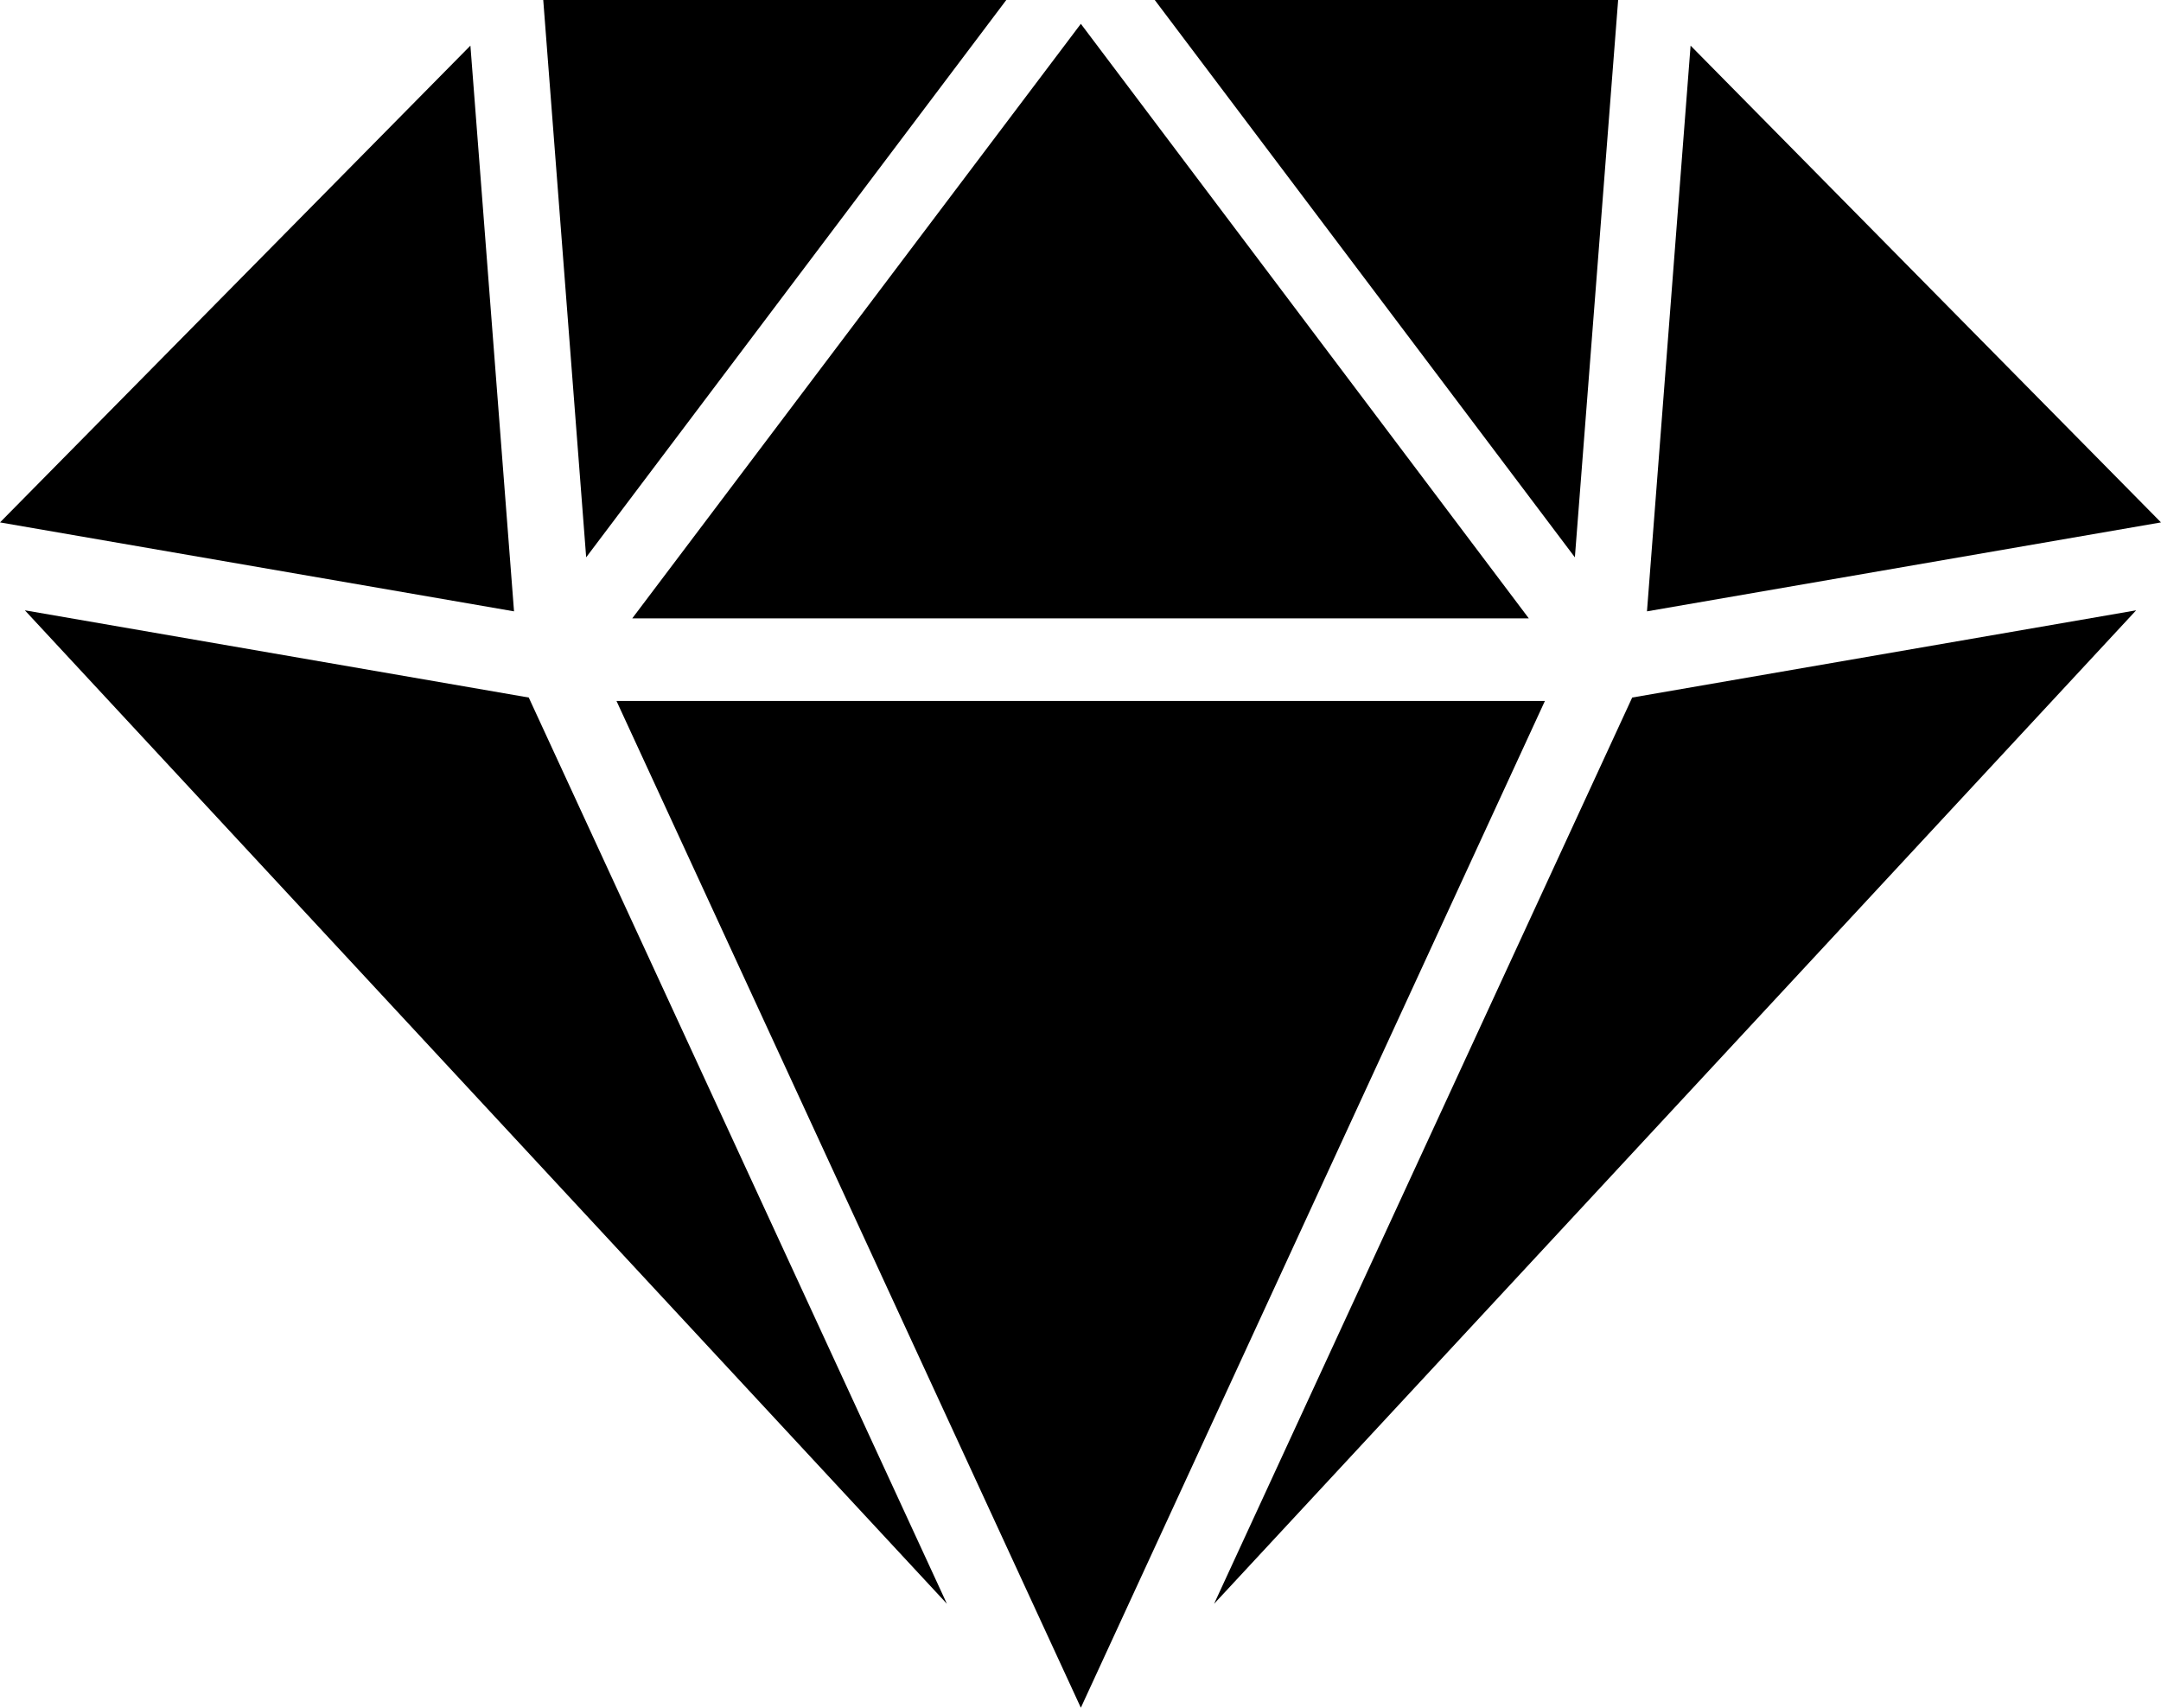
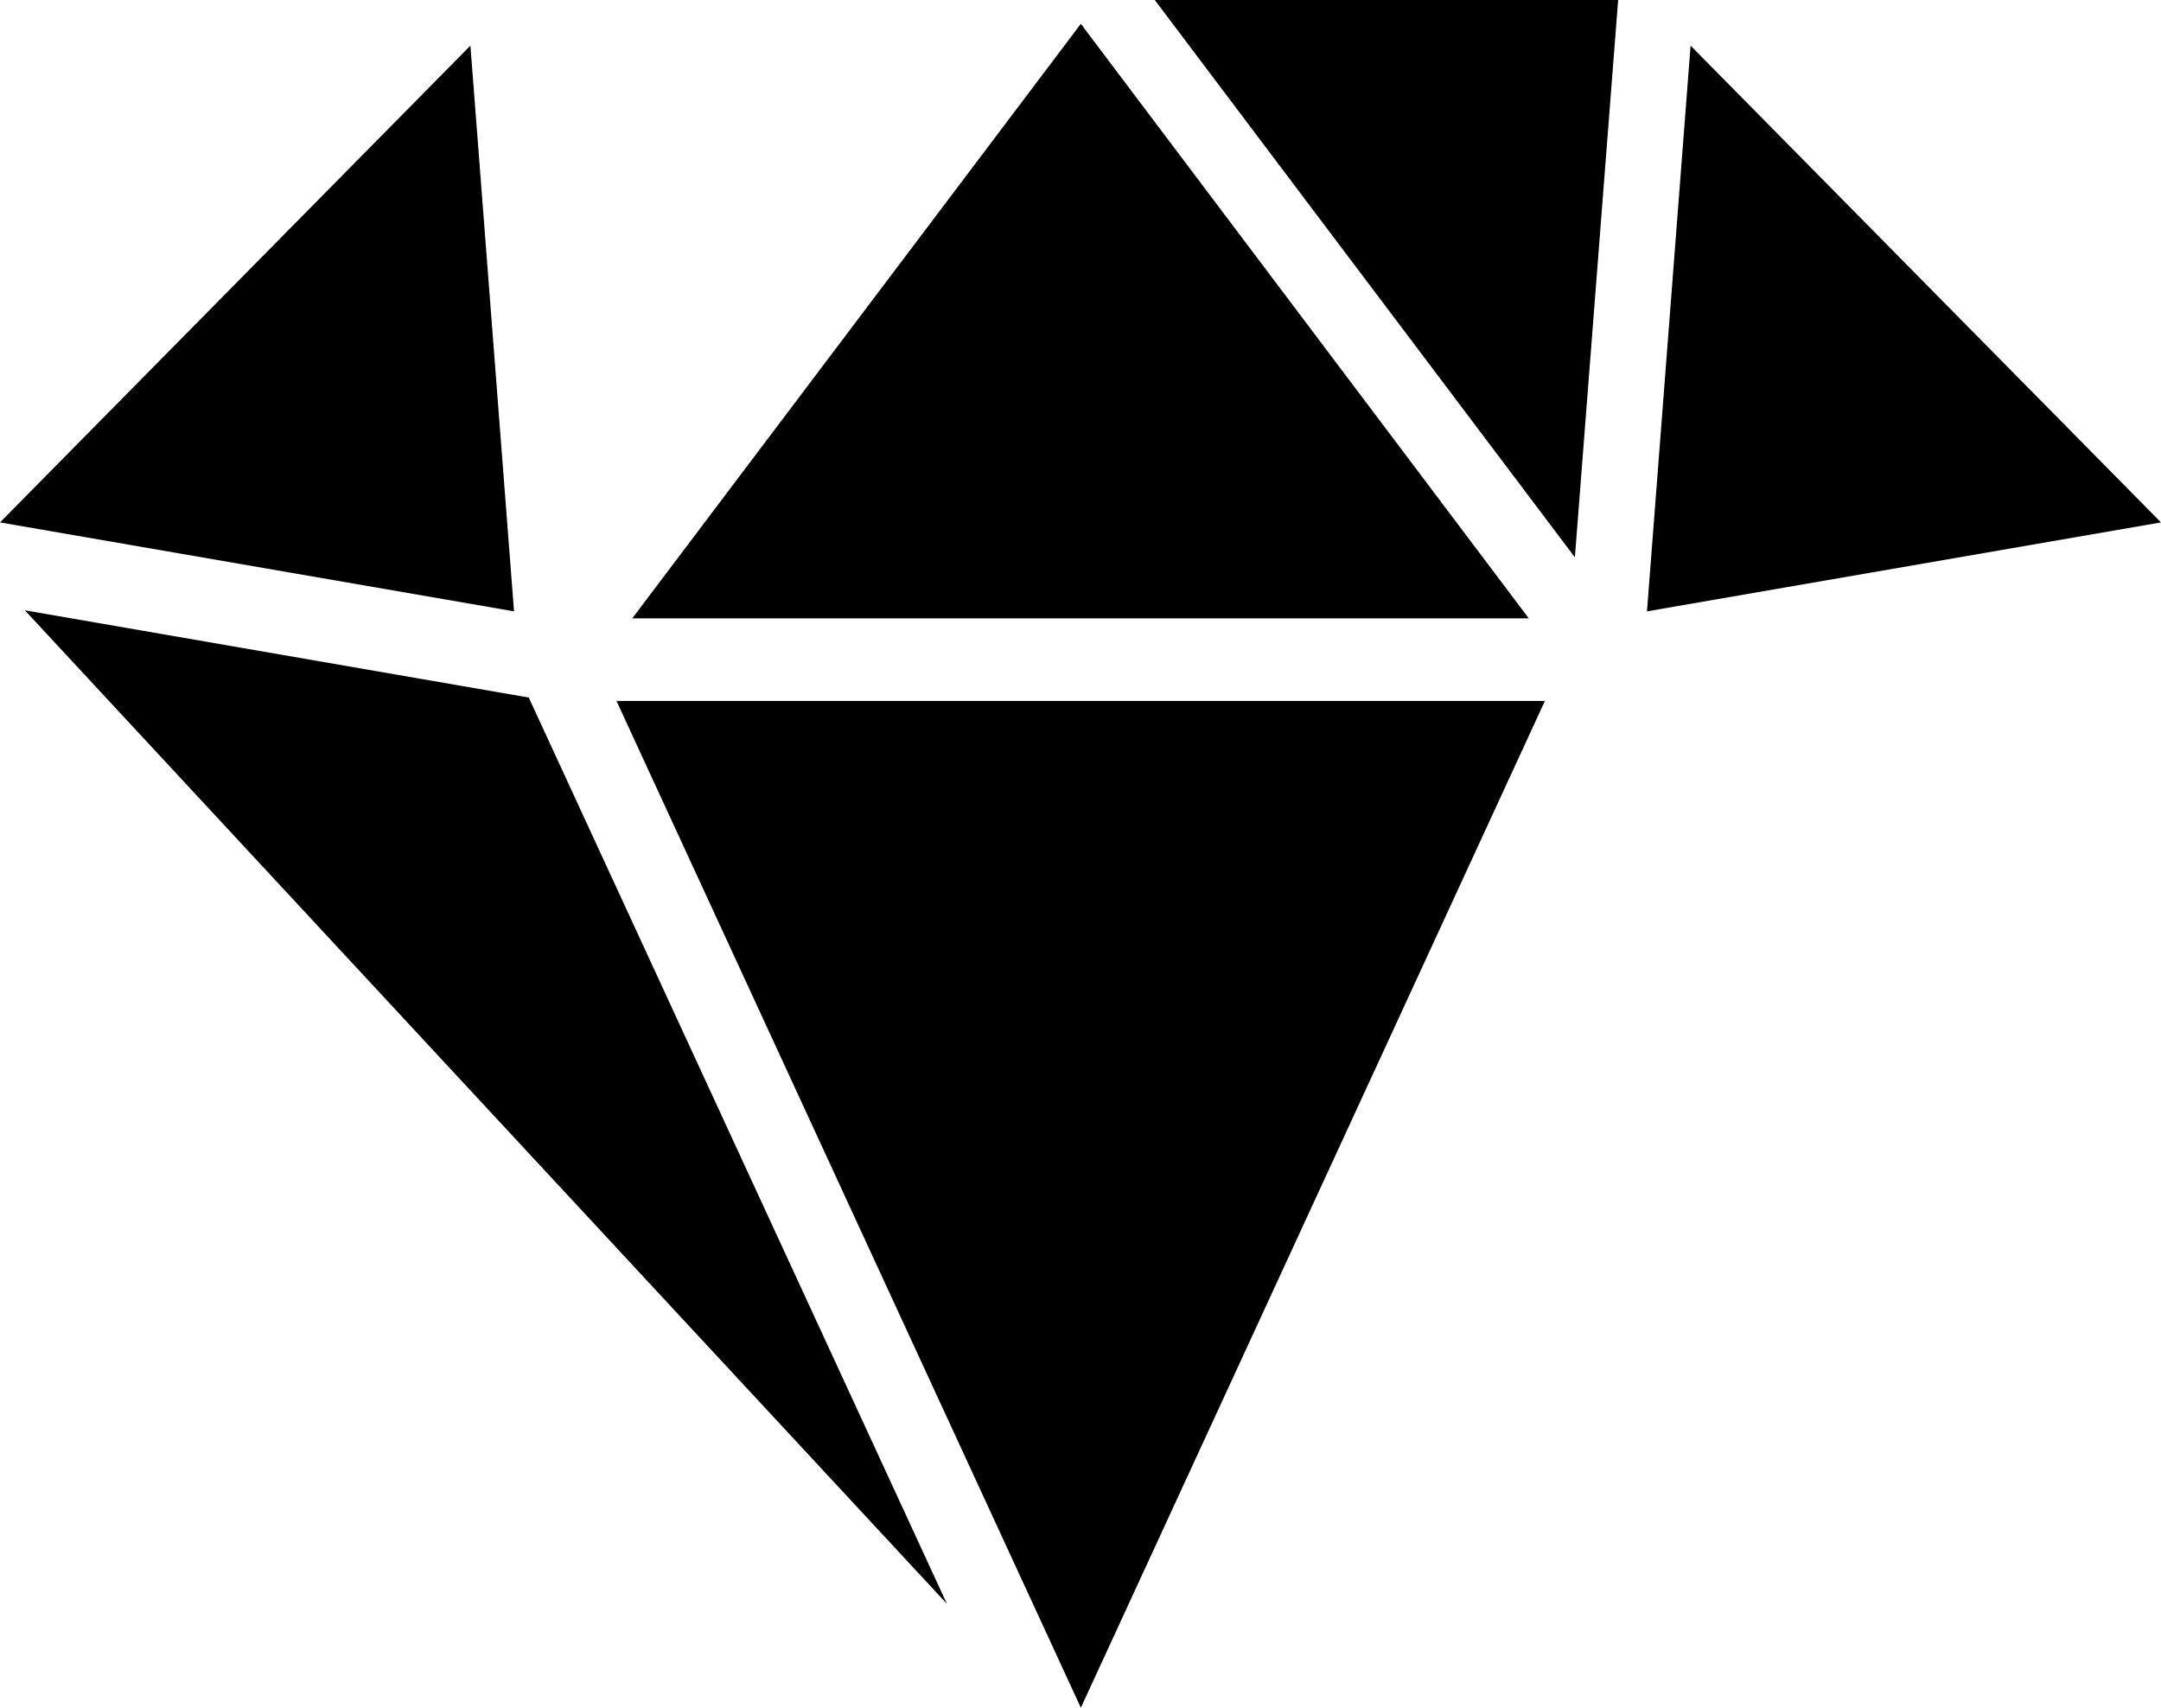
<svg xmlns="http://www.w3.org/2000/svg" viewBox="0 0 44 34.774" height="34.774" width="44">
  <g transform="translate(-872 -348)" data-name="Group 950" id="Group_950">
    <path transform="translate(856.854 340.859)" d="M59.146,17.778,48.68,19.589,49.568,8.07Z" data-name="Path 78" id="Path_78" />
    <path transform="translate(861.372 341.29)" d="M43.575,6.71l-.881,11.348L34.14,6.71Z" data-name="Path 79" id="Path_79" />
    <path transform="translate(866.233 341.065)" d="M36.895,19.526H18.64L27.774,7.42Z" data-name="Path 80" id="Path_80" />
-     <path transform="translate(867.001 341.29)" d="M25.488,6.71,16.934,18.058,16.06,6.71Z" data-name="Path 81" id="Path_81" />
    <path transform="translate(872 340.859)" d="M10.466,19.589,0,17.778,9.578,8.07Z" data-name="Path 82" id="Path_82" />
    <path transform="translate(871.766 335.847)" d="M19.514,44.809.74,24.58,11,26.356Z" data-name="Path 83" id="Path_83" />
    <path transform="translate(866.382 334.992)" d="M37.074,27.28l-9.449,20.5L18.17,27.28Z" data-name="Path 84" id="Path_84" />
-     <path transform="translate(860.94 335.847)" d="M54.554,24.58,35.78,44.809l8.513-18.453Z" data-name="Path 85" id="Path_85" />
  </g>
</svg>